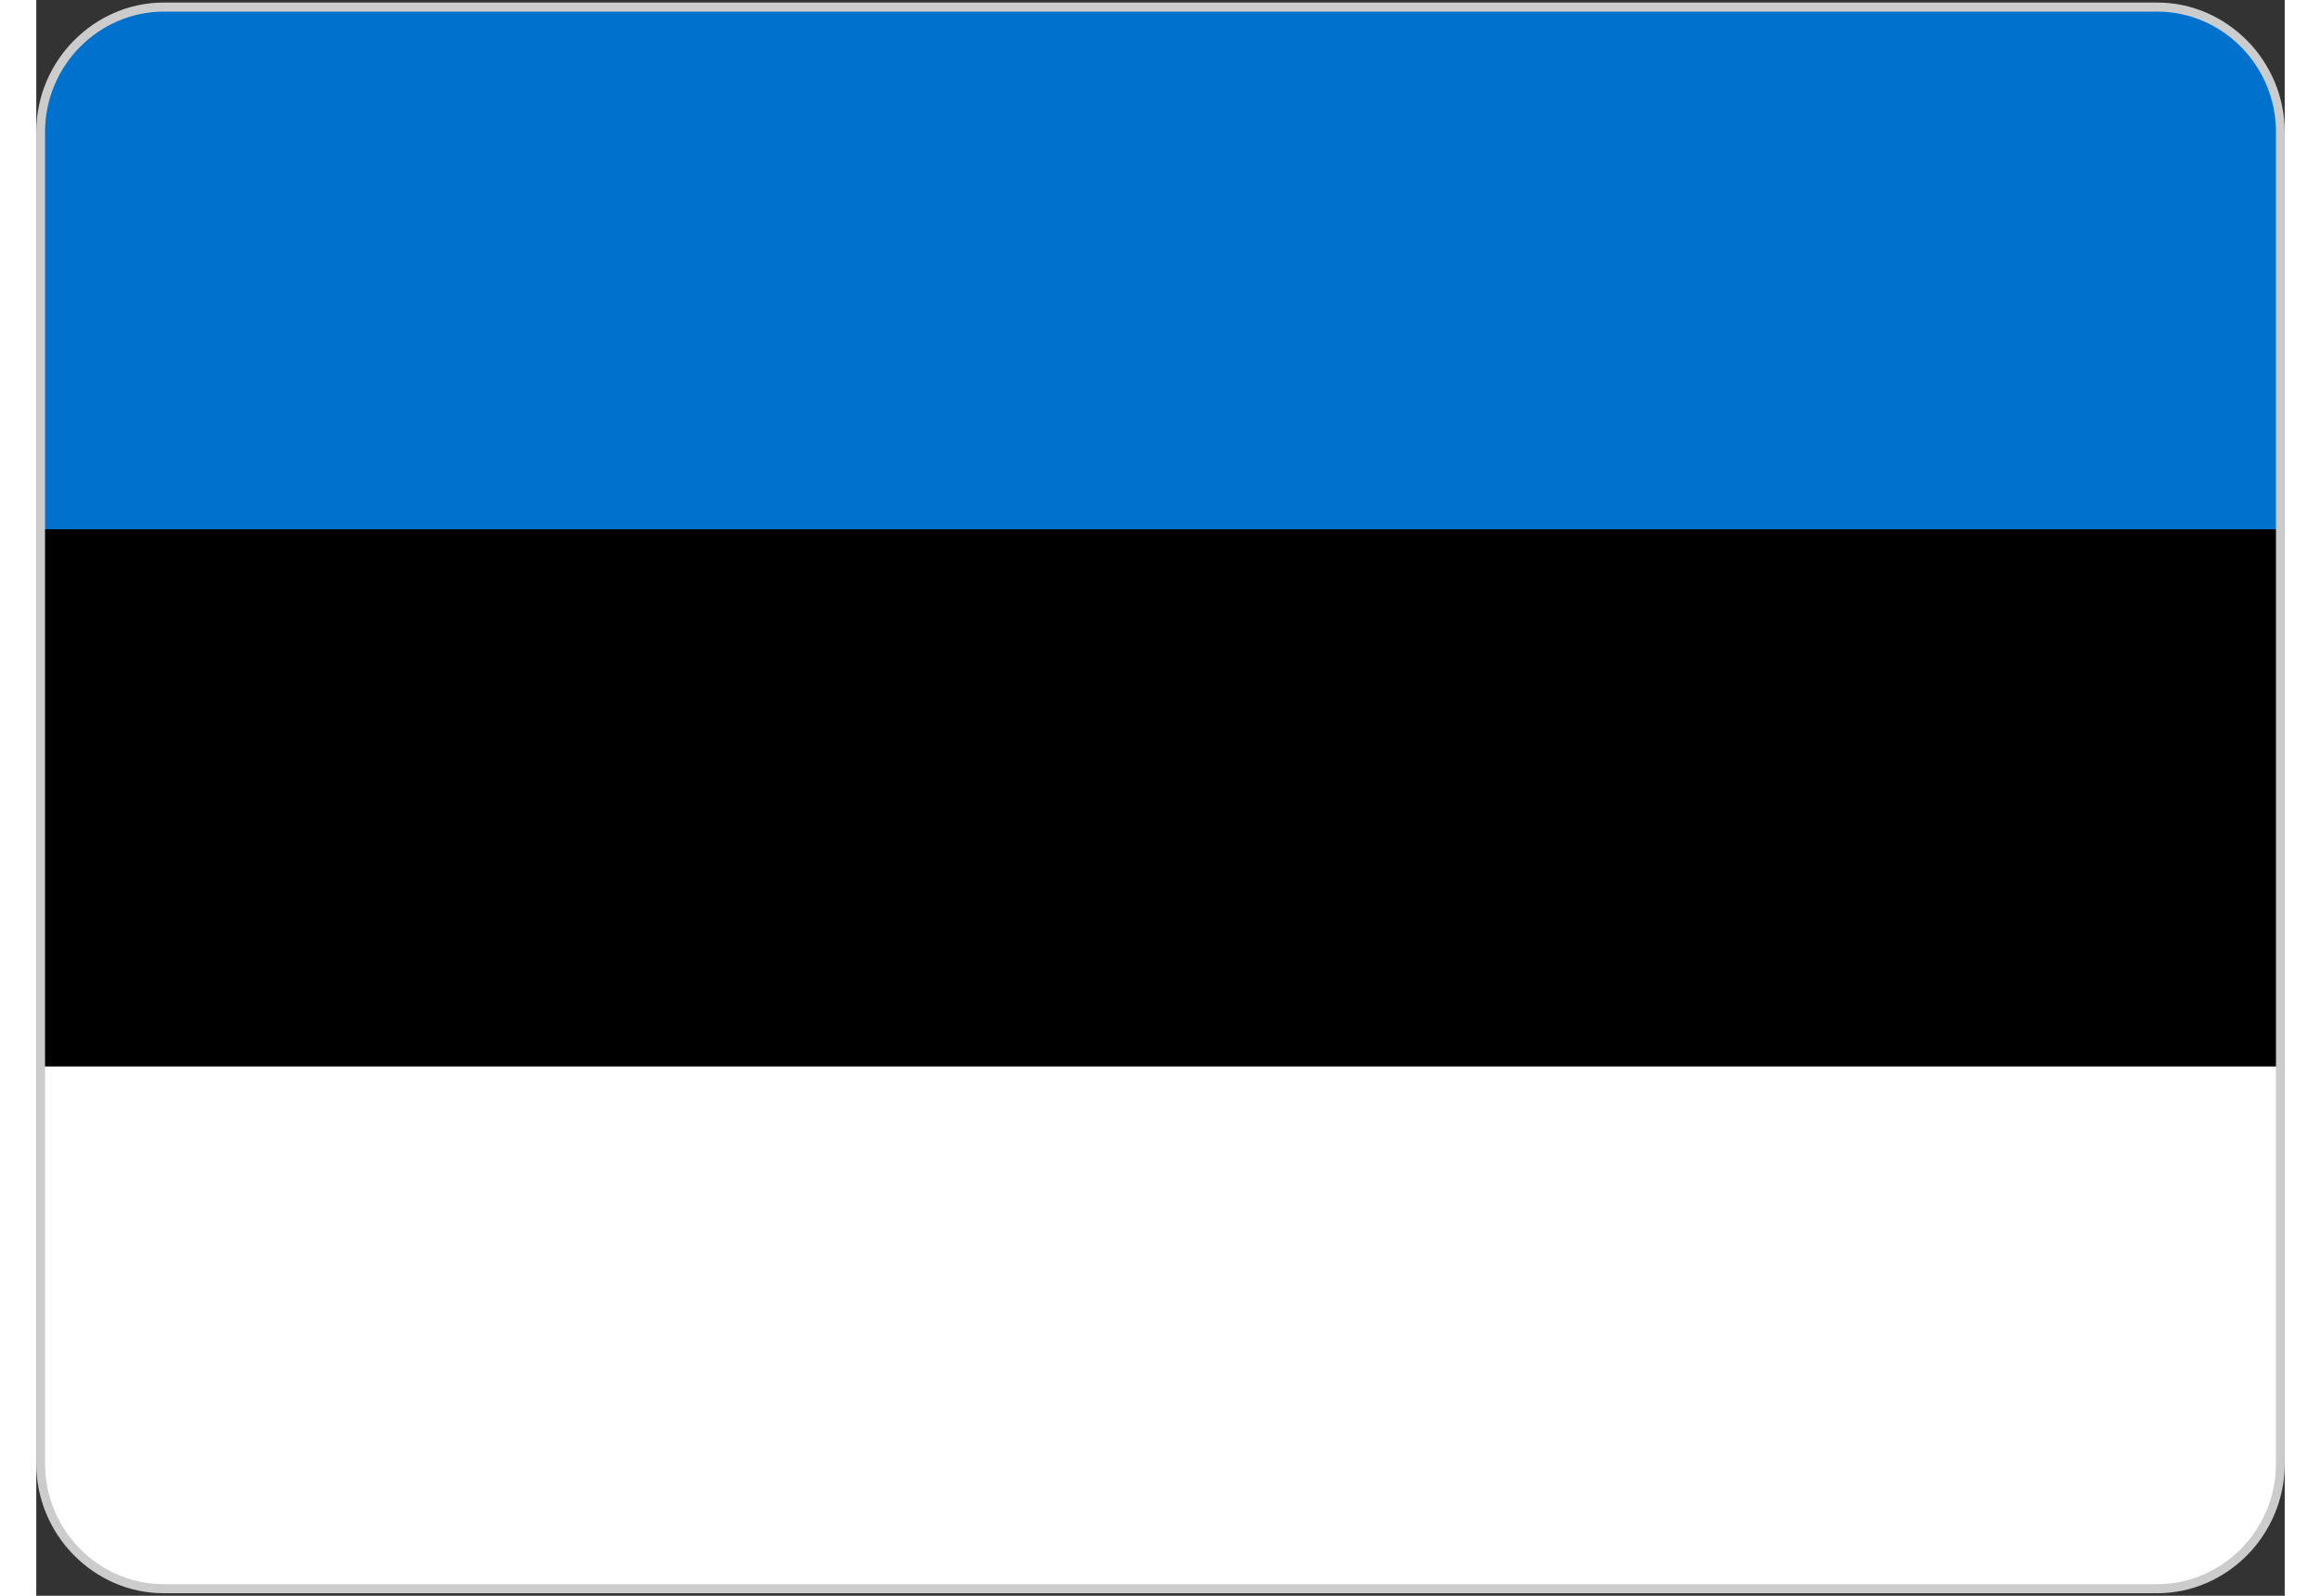
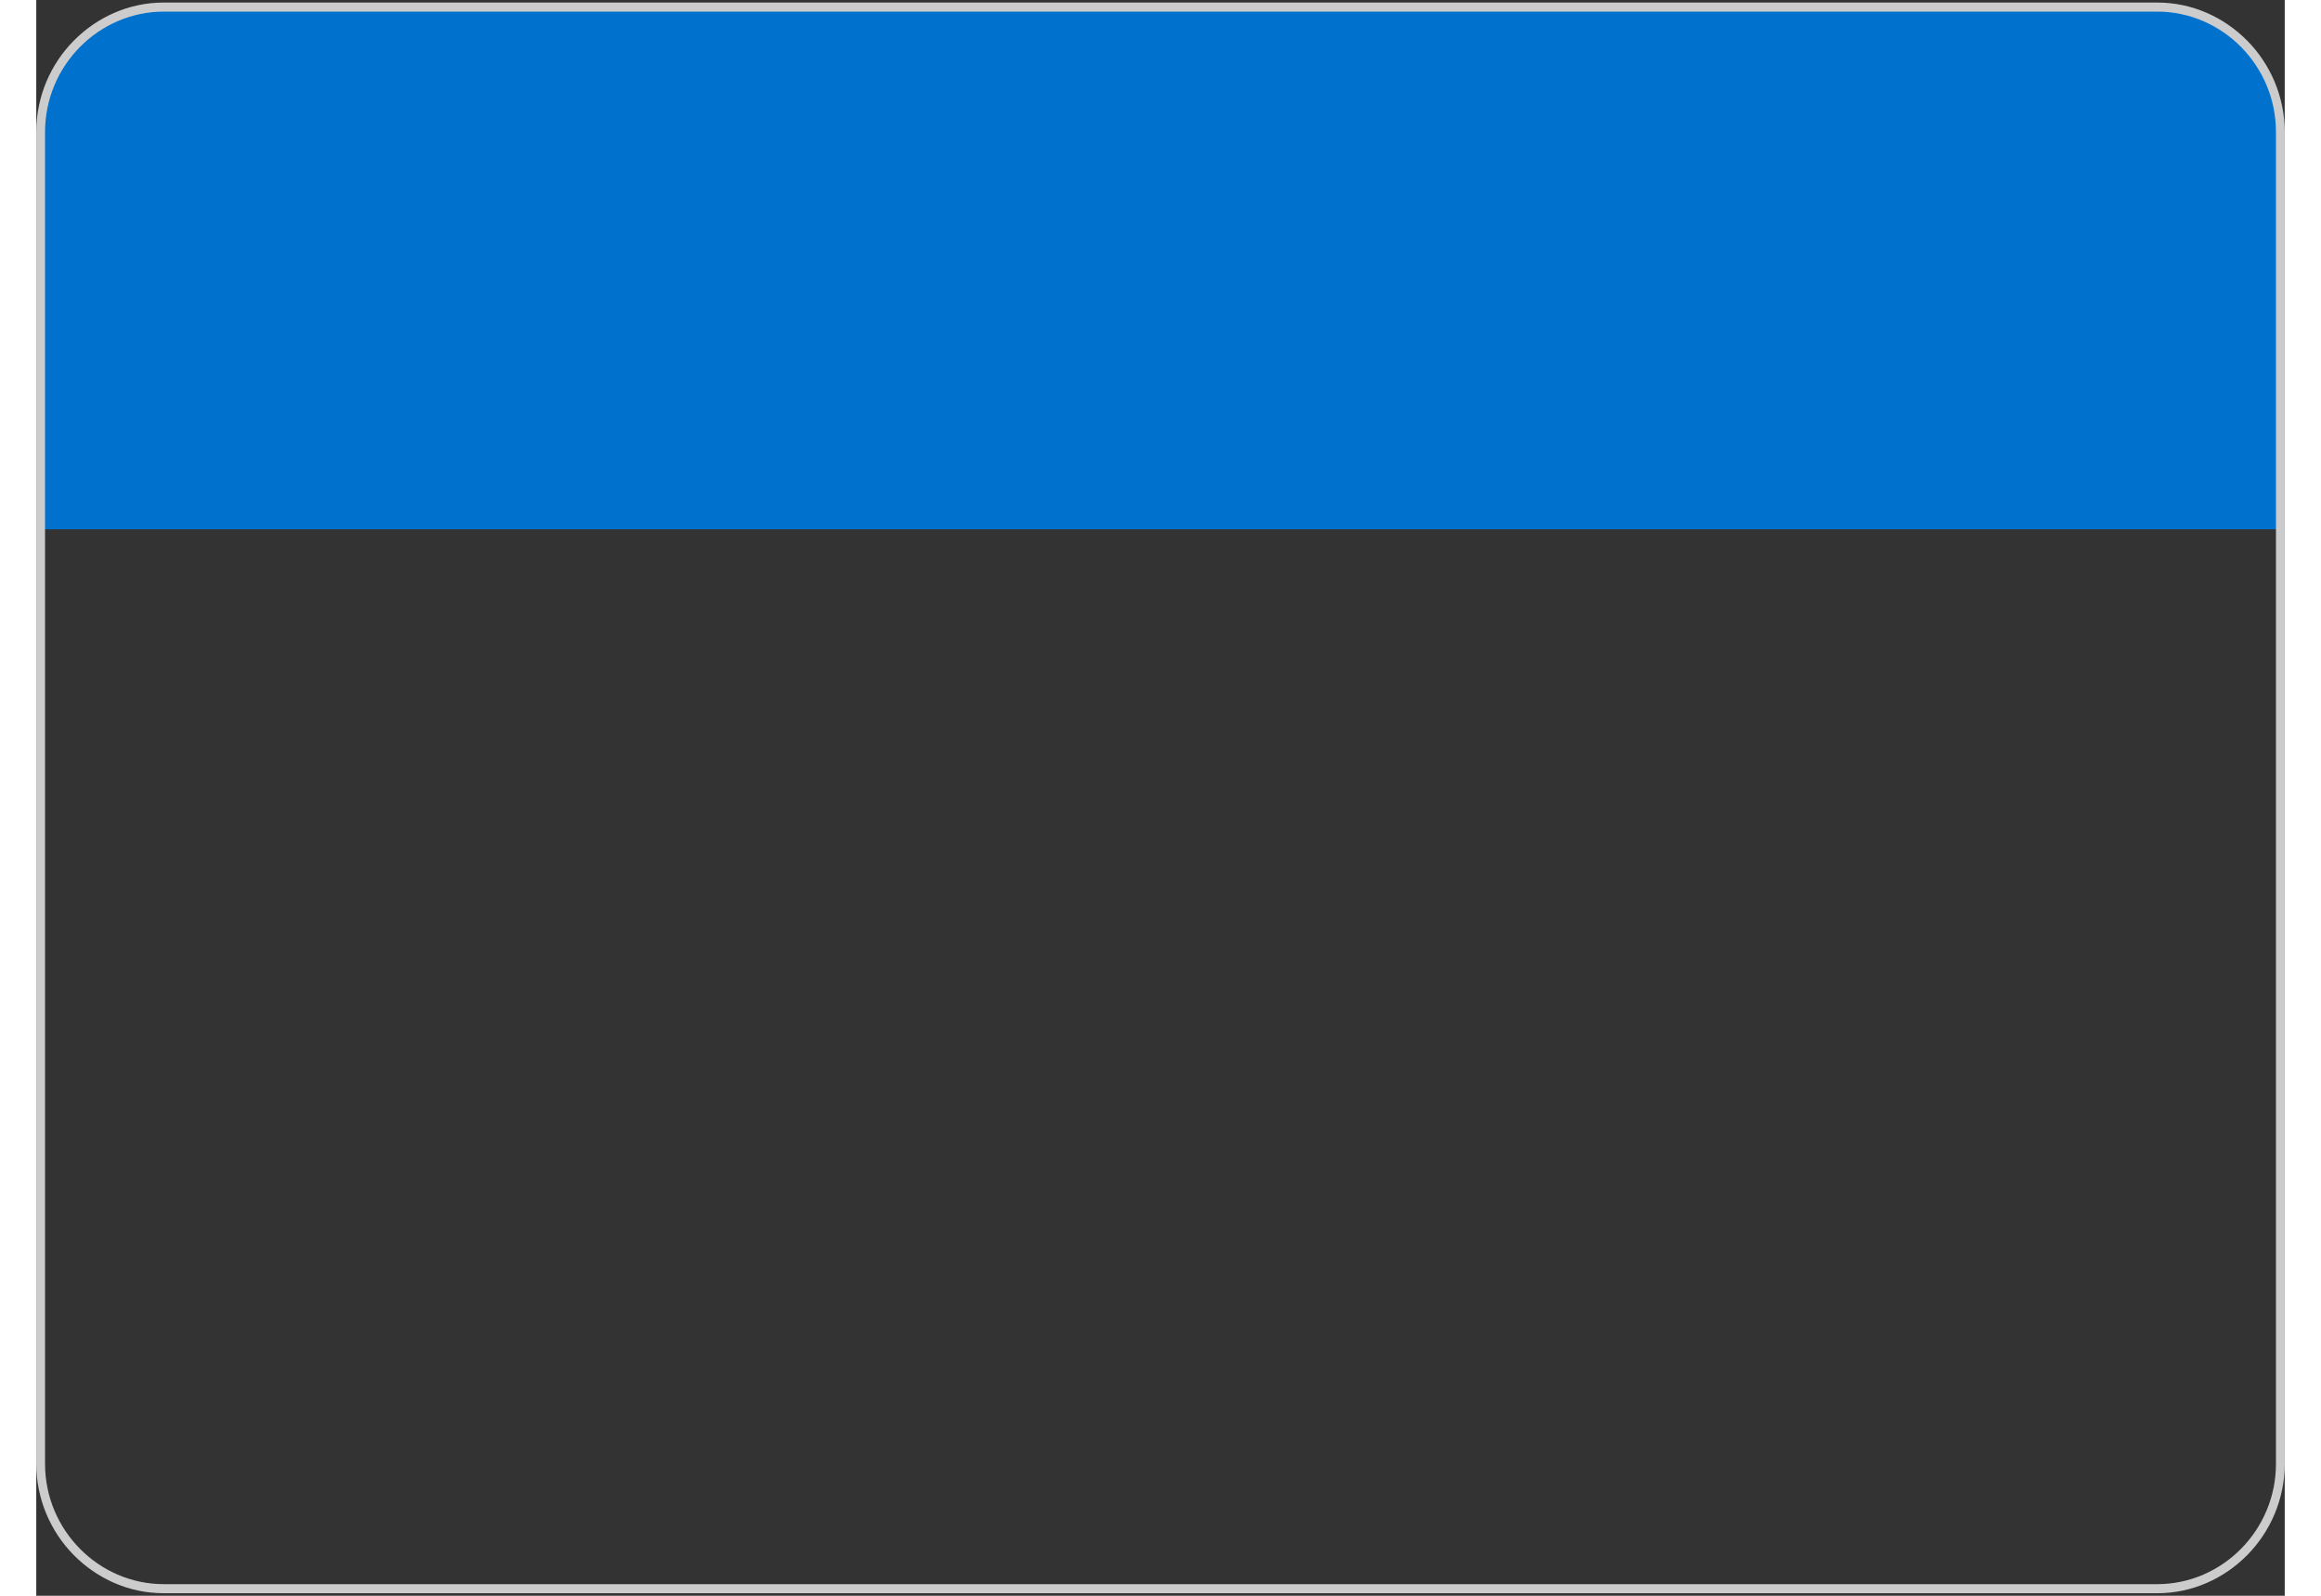
<svg xmlns="http://www.w3.org/2000/svg" width="32px" height="22px" viewBox="0 0 31 22" version="1.1">
  <rect x="0" y="0" width="31" height="22" fill="#333333" stroke="none" />
  <g id="surface1">
-     <path style=" stroke:none;fill-rule:evenodd;fill:rgb(100%,100%,100%);fill-opacity:1;" d="M 1.758 0.098 L 29.242 0.098 C 30.176 0.098 30.941 0.875 30.941 1.82 L 30.941 20.18 C 30.941 21.125 30.176 21.902 29.242 21.902 L 1.758 21.902 C 0.824 21.902 0.059 21.125 0.059 20.18 L 0.059 1.82 C 0.059 0.875 0.824 0.098 1.758 0.098 Z M 1.758 0.098 " />
-     <path style=" stroke:none;fill-rule:evenodd;fill:rgb(0%,0%,0%);fill-opacity:1;" d="M 1.758 0.098 L 29.242 0.098 C 30.176 0.098 30.941 0.875 30.941 1.82 L 30.941 14.703 L 0.059 14.703 L 0.059 1.82 C 0.059 0.875 0.824 0.098 1.758 0.098 Z M 1.758 0.098 " />
    <path style=" stroke:none;fill-rule:evenodd;fill:rgb(0%,44.706%,80.784%);fill-opacity:1;" d="M 1.758 0.098 L 29.242 0.098 C 30.176 0.098 30.941 0.875 30.941 1.82 L 30.941 7.297 L 0.059 7.297 L 0.059 1.82 C 0.059 0.875 0.824 0.098 1.758 0.098 Z M 1.758 0.098 " />
    <path style=" stroke:none;fill-rule:nonzero;fill:rgb(80%,80%,80%);fill-opacity:1;" d="M 1.758 0.035 L 29.242 0.035 C 29.727 0.035 30.164 0.238 30.484 0.562 C 30.801 0.883 31 1.332 31 1.82 L 31 20.18 C 31 20.668 30.801 21.117 30.484 21.438 C 30.164 21.762 29.727 21.965 29.242 21.965 L 1.758 21.965 C 1.273 21.965 0.836 21.762 0.516 21.438 C 0.199 21.117 0 20.668 0 20.18 L 0 1.82 C 0 1.328 0.199 0.883 0.516 0.562 C 0.836 0.238 1.273 0.035 1.758 0.035 Z M 29.242 0.16 L 1.758 0.16 C 1.309 0.16 0.898 0.348 0.602 0.648 C 0.305 0.949 0.121 1.363 0.121 1.82 L 0.121 20.18 C 0.121 20.637 0.305 21.051 0.602 21.352 C 0.898 21.652 1.309 21.84 1.758 21.84 L 29.242 21.84 C 29.691 21.84 30.102 21.652 30.398 21.352 C 30.695 21.051 30.879 20.637 30.879 20.18 L 30.879 1.82 C 30.879 1.363 30.695 0.949 30.398 0.648 C 30.102 0.348 29.691 0.16 29.242 0.16 Z M 29.242 0.16 " />
  </g>
</svg>